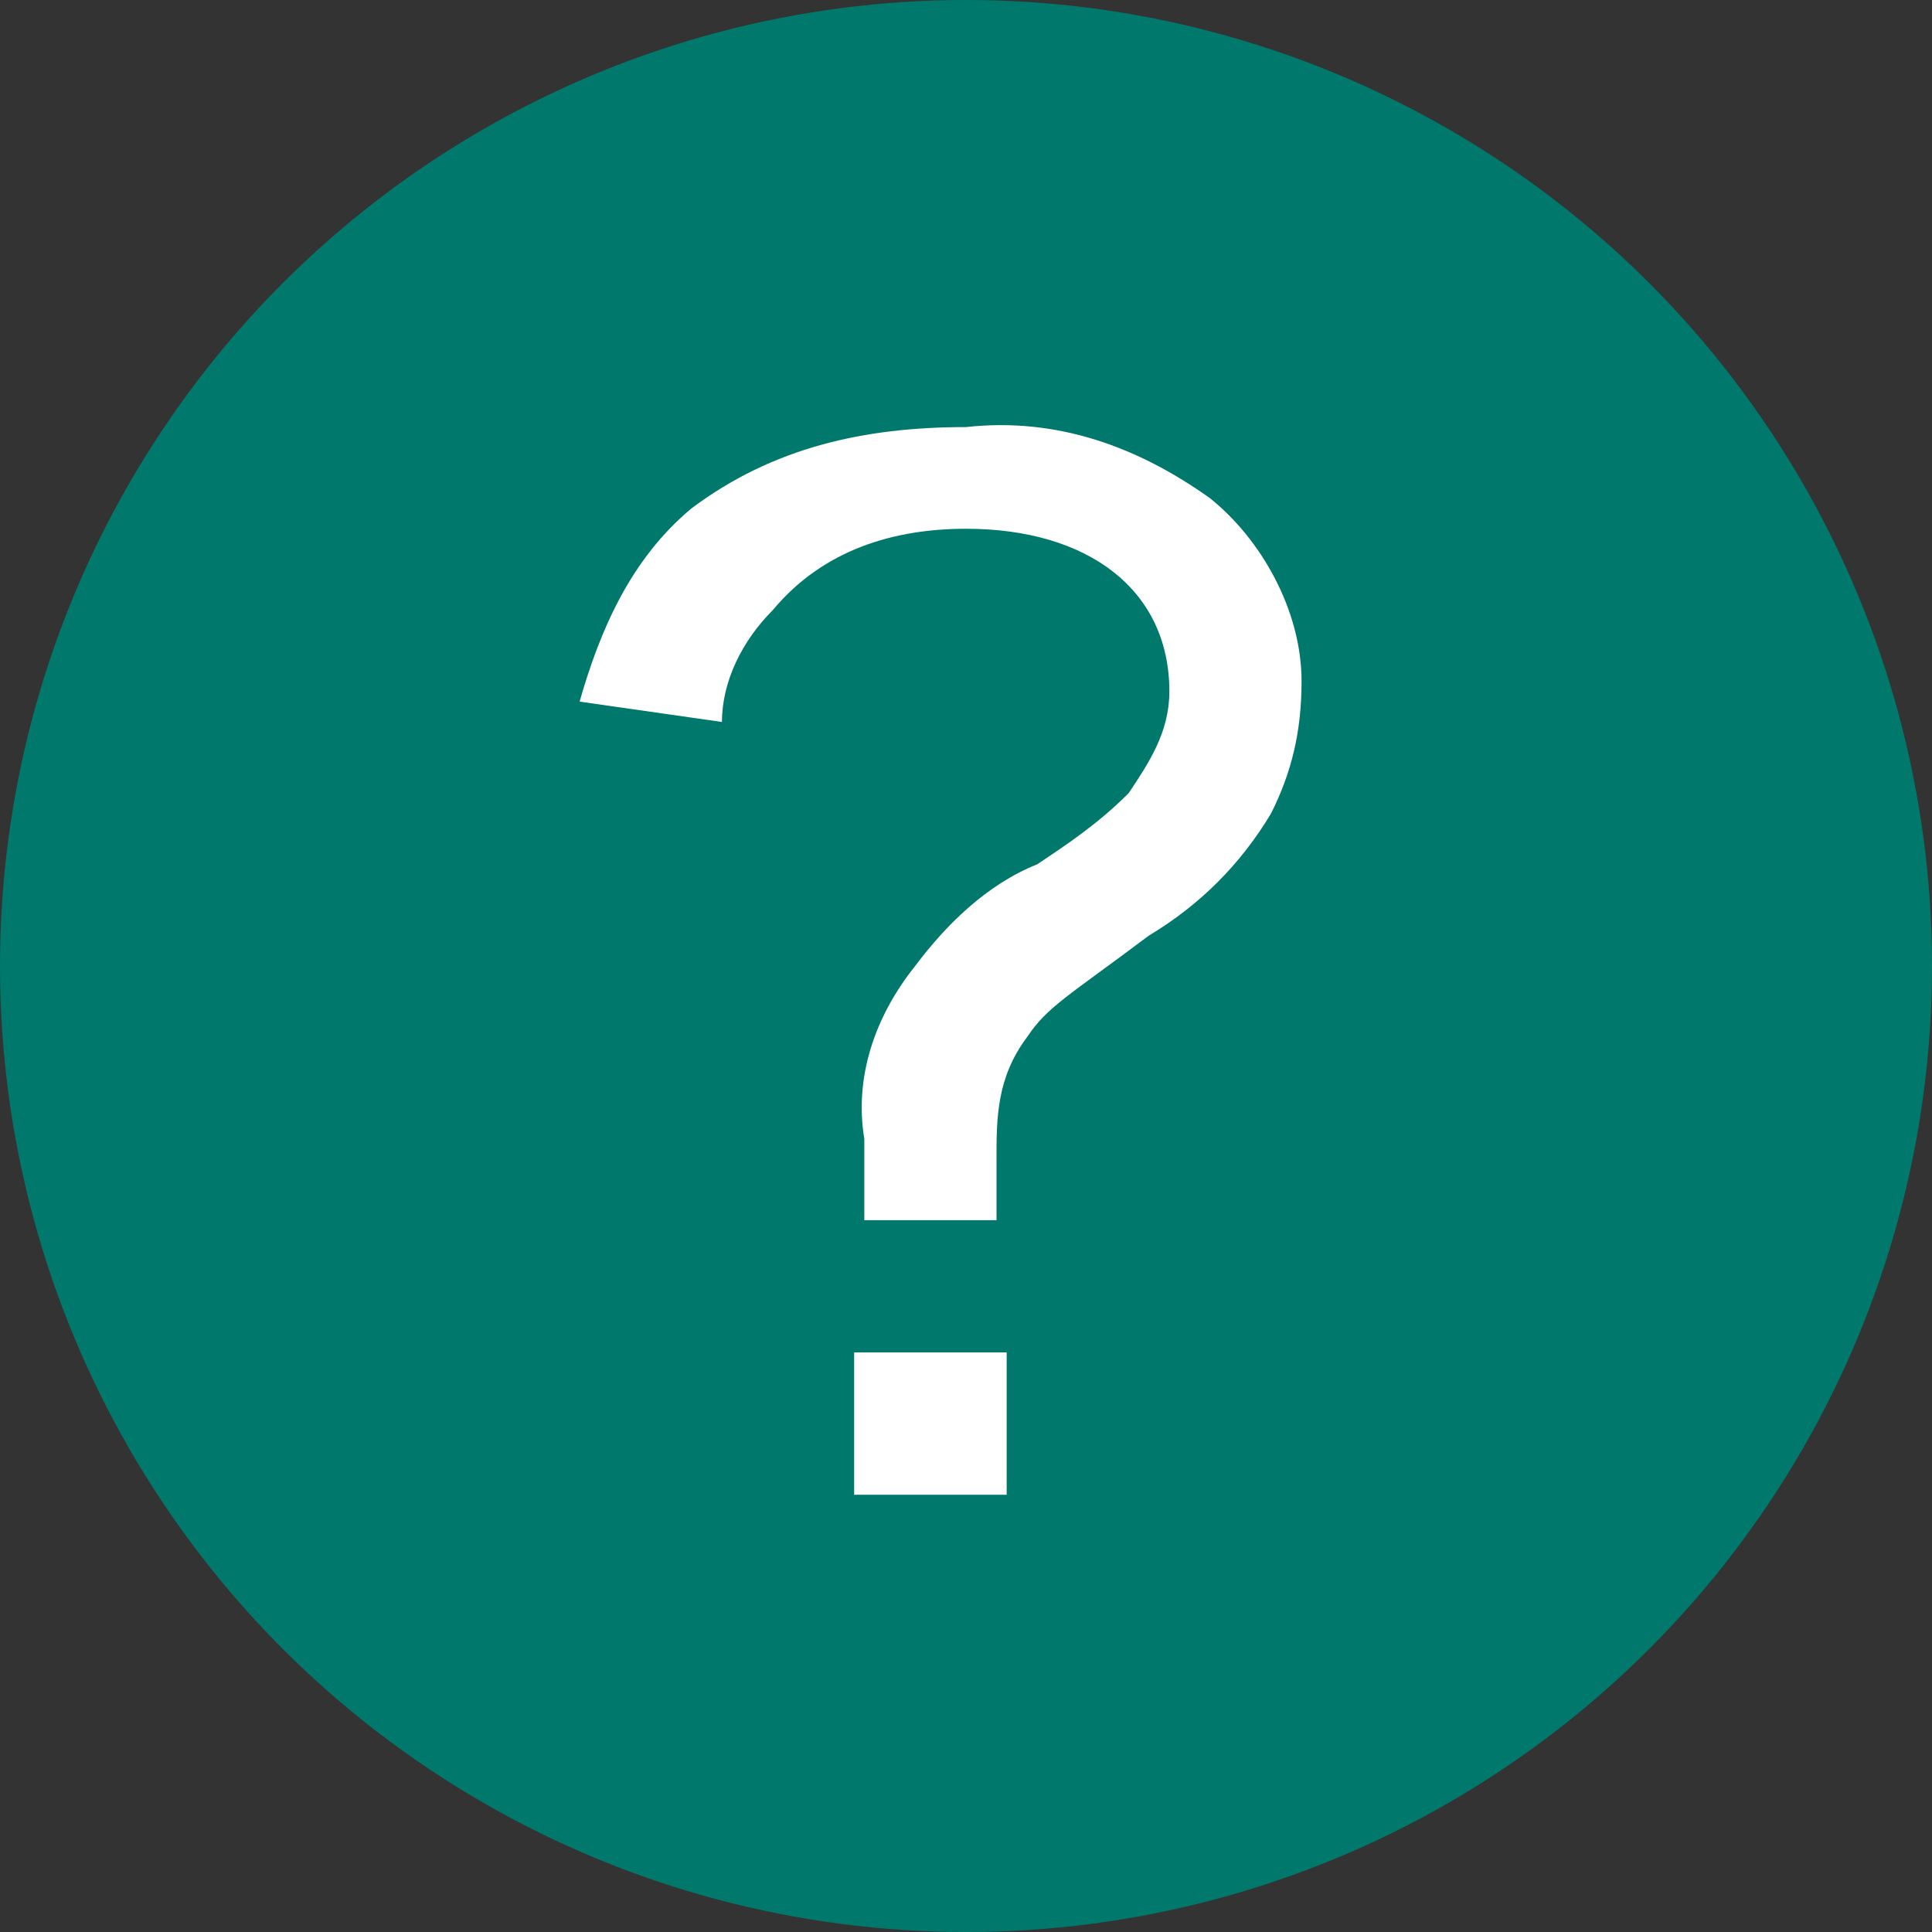
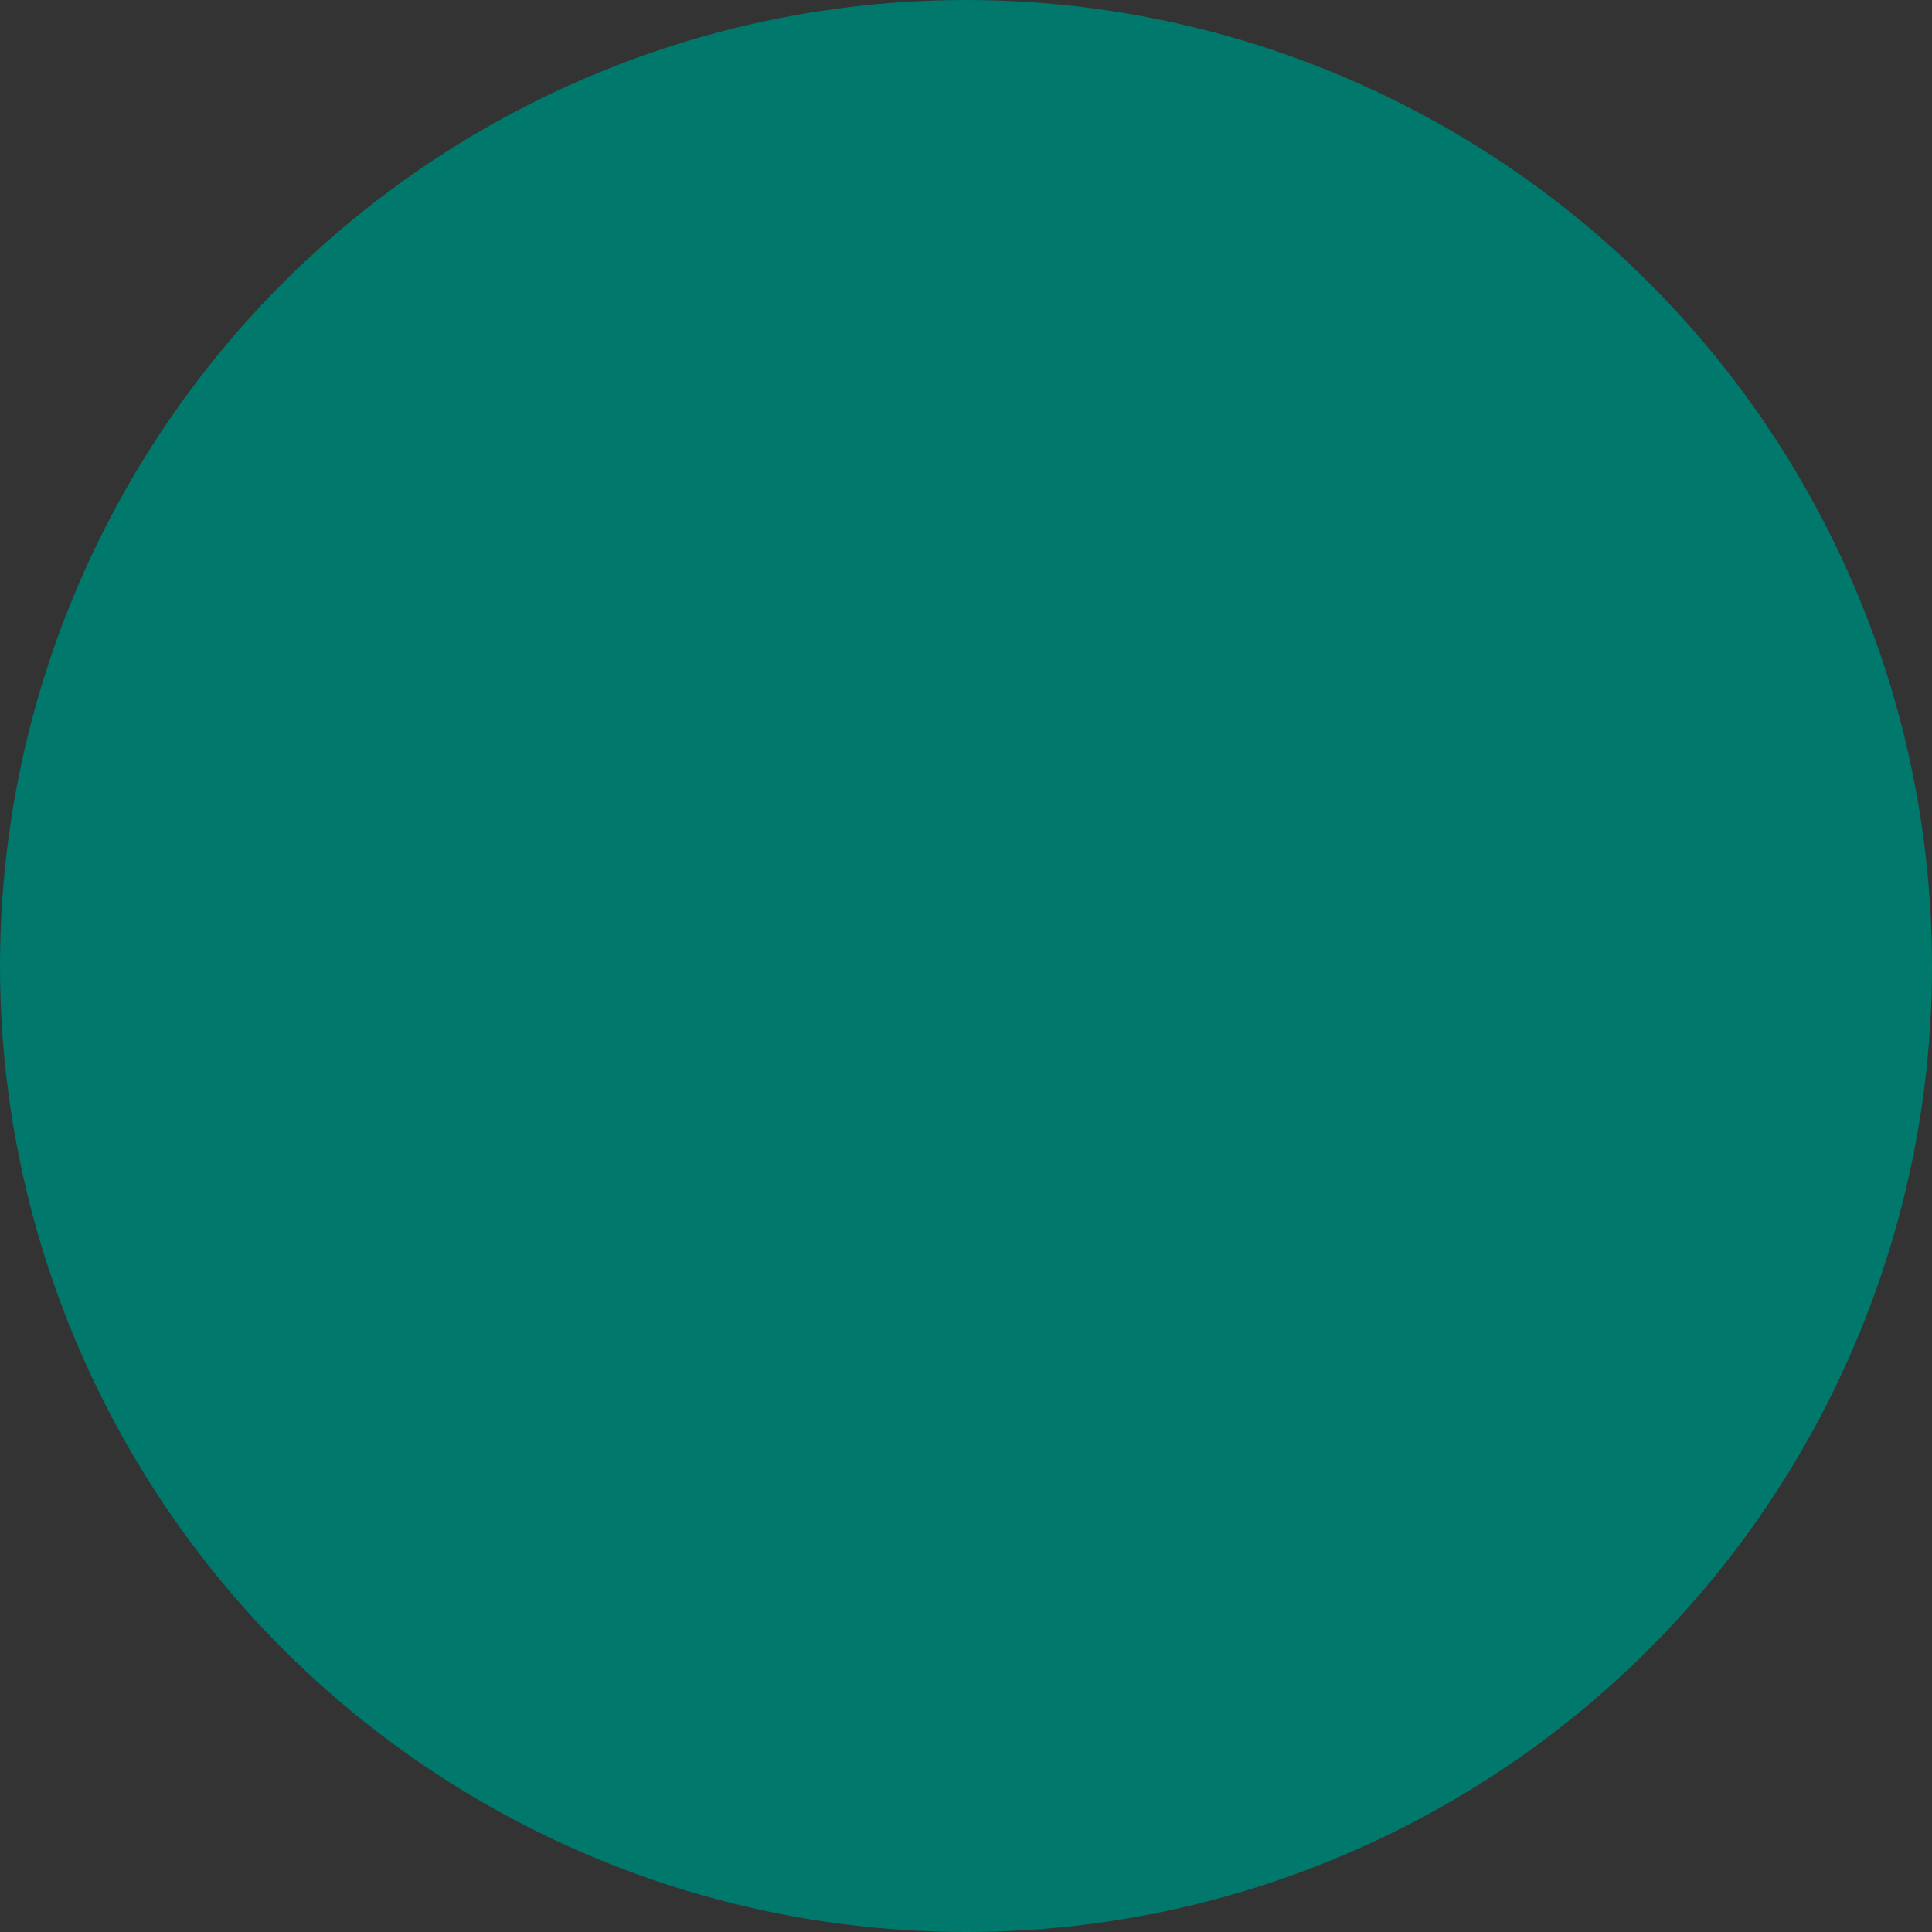
<svg xmlns="http://www.w3.org/2000/svg" viewBox="0 0 19 19">
  <rect x="0" y="0" width="19" height="19" fill="#333333" stroke="none" />
  <circle cx="9.5" cy="9.5" r="9.5" data-name="楕円形_1128" style="fill:#00786c" />
-   <path d="M9.8 12.1v-.7c0-.4 0-.8.3-1.2.2-.3.4-.4 1.2-1q.75-.45 1.2-1.2c.2-.4.3-.8.3-1.3 0-.7-.4-1.4-.9-1.8-.7-.5-1.5-.8-2.4-.7-1 0-1.9.2-2.7.8-.6.5-.9 1.2-1.1 1.9l1.4.2c0-.4.2-.8.5-1.1.5-.6 1.2-.8 1.9-.8 1.2 0 2 .6 2 1.6 0 .4-.2.7-.4 1-.3.3-.6.5-.9.7-.5.2-.9.6-1.2 1-.4.5-.6 1.1-.5 1.7v.8h1.3Zm-1.4 1.2v1.4h1.5v-1.4z" data-name="パス_7785" style="fill:#fff" />
</svg>